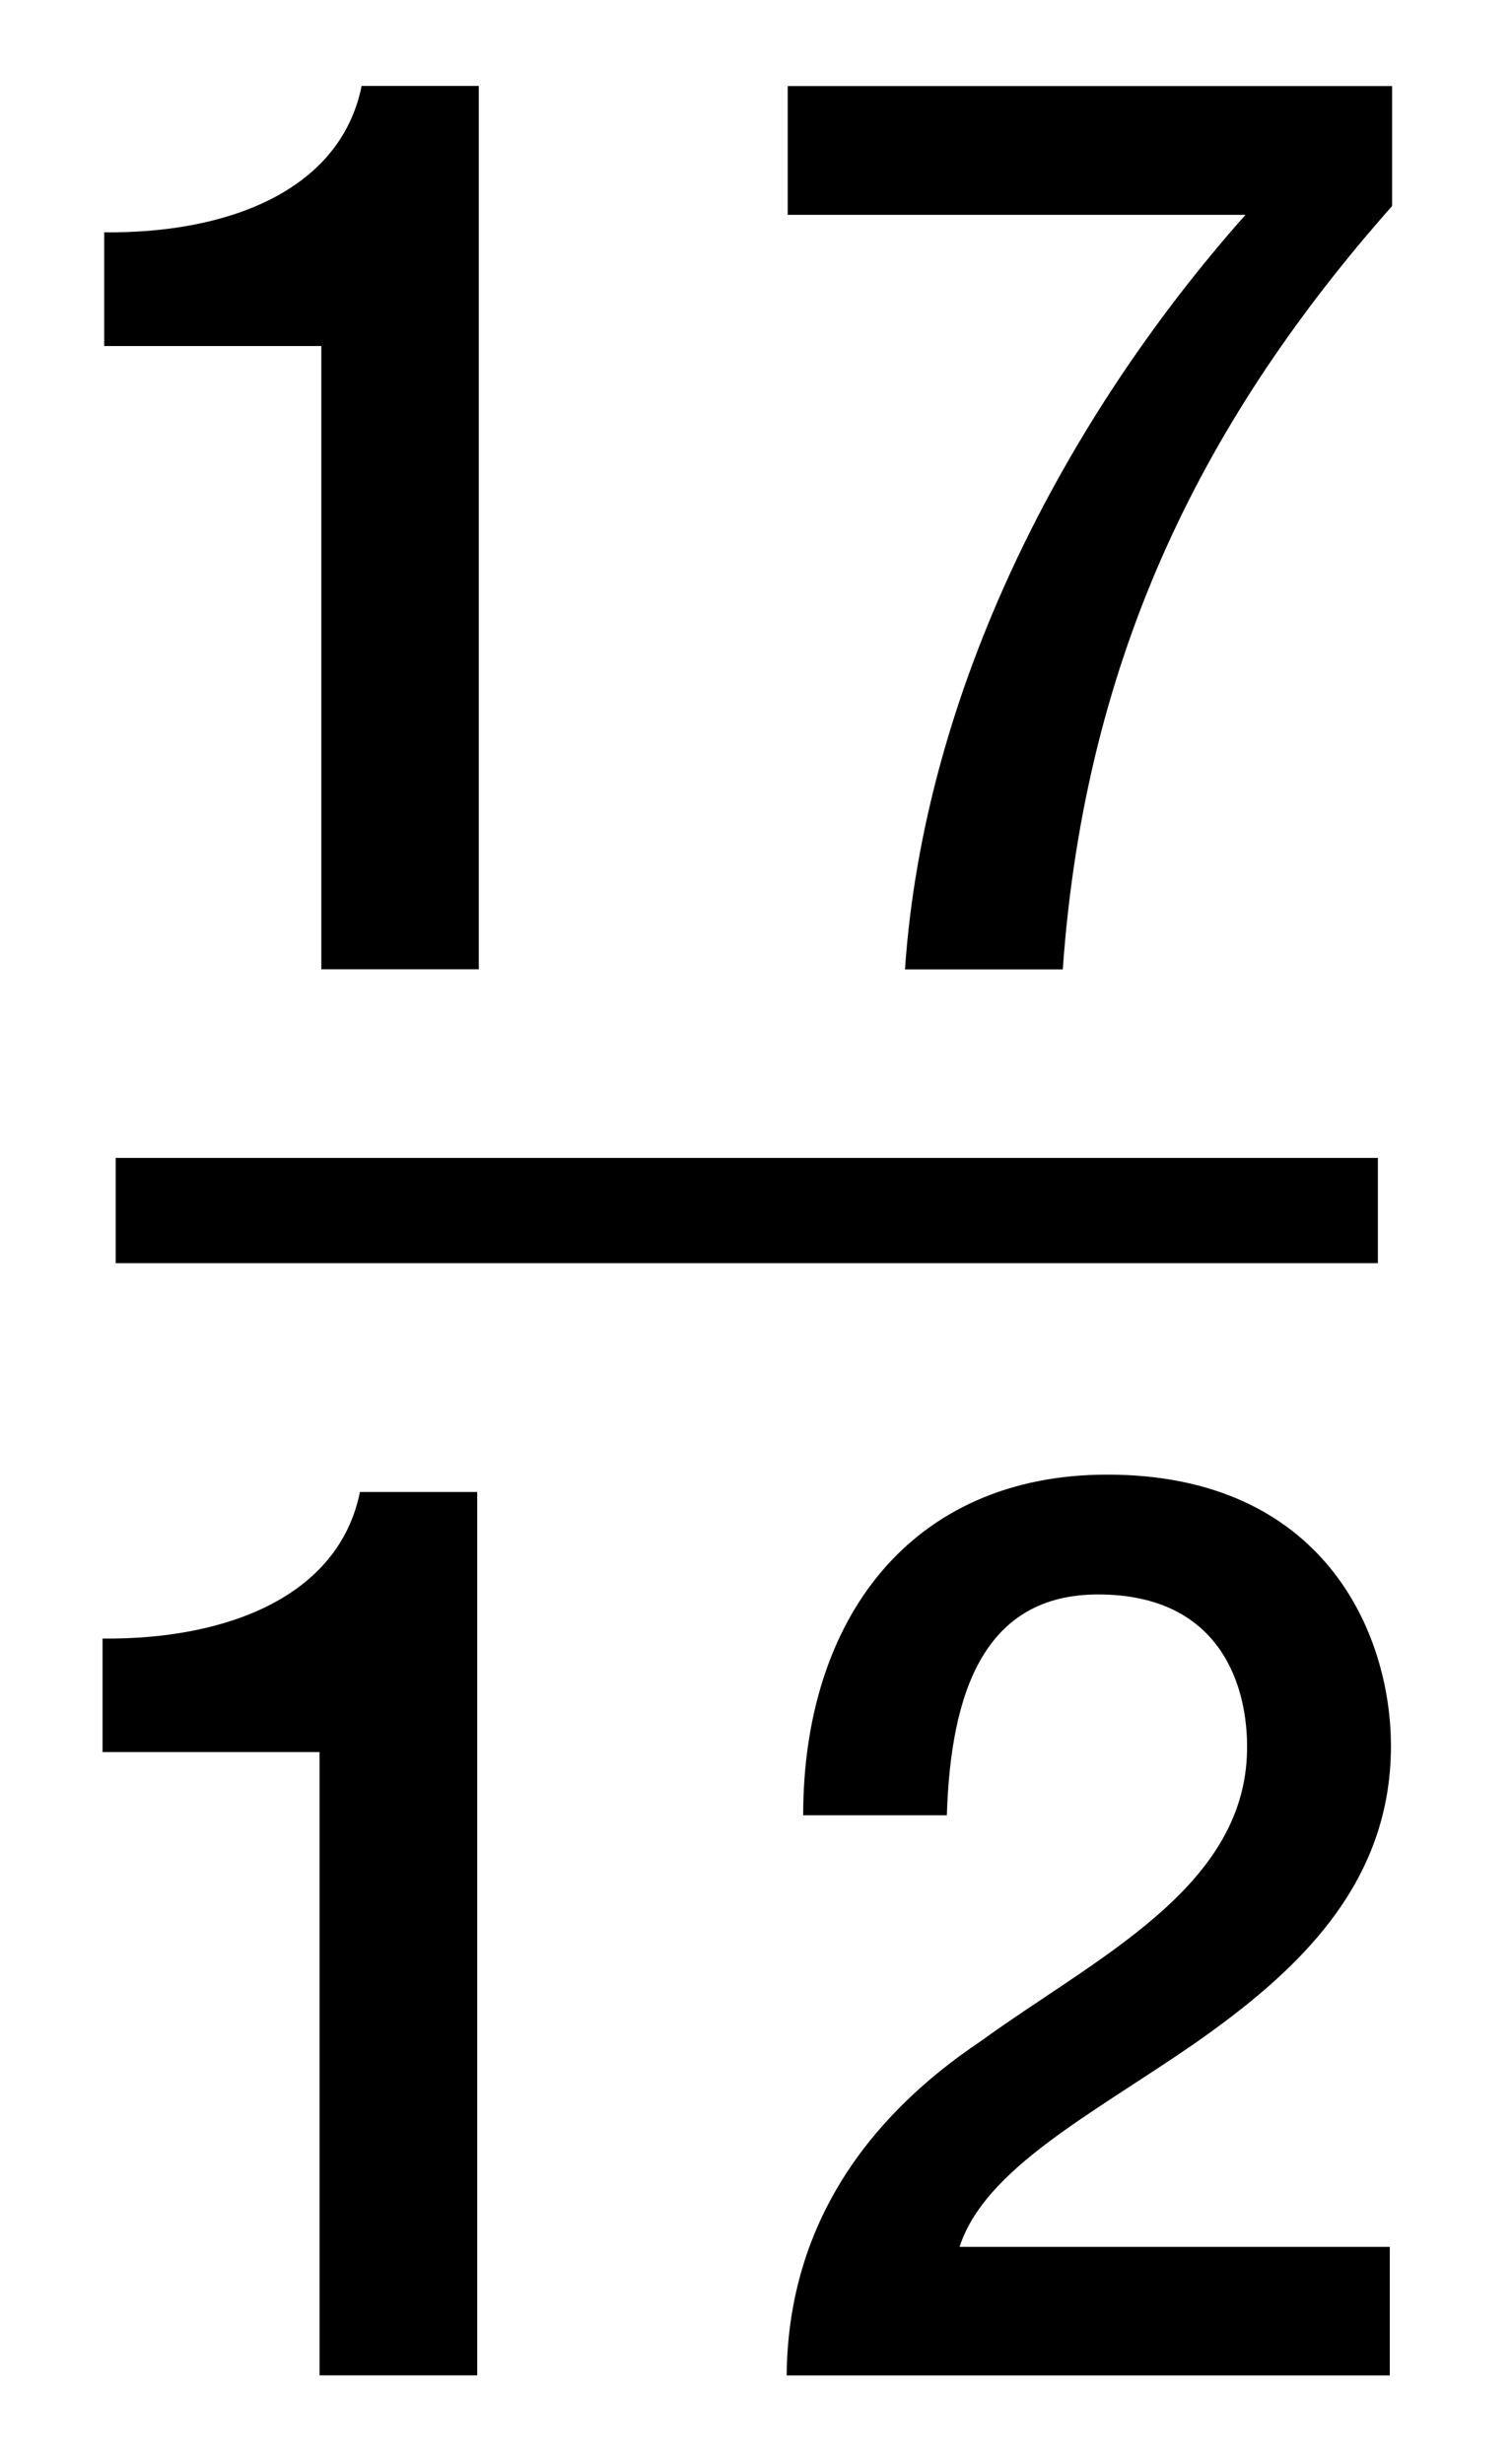
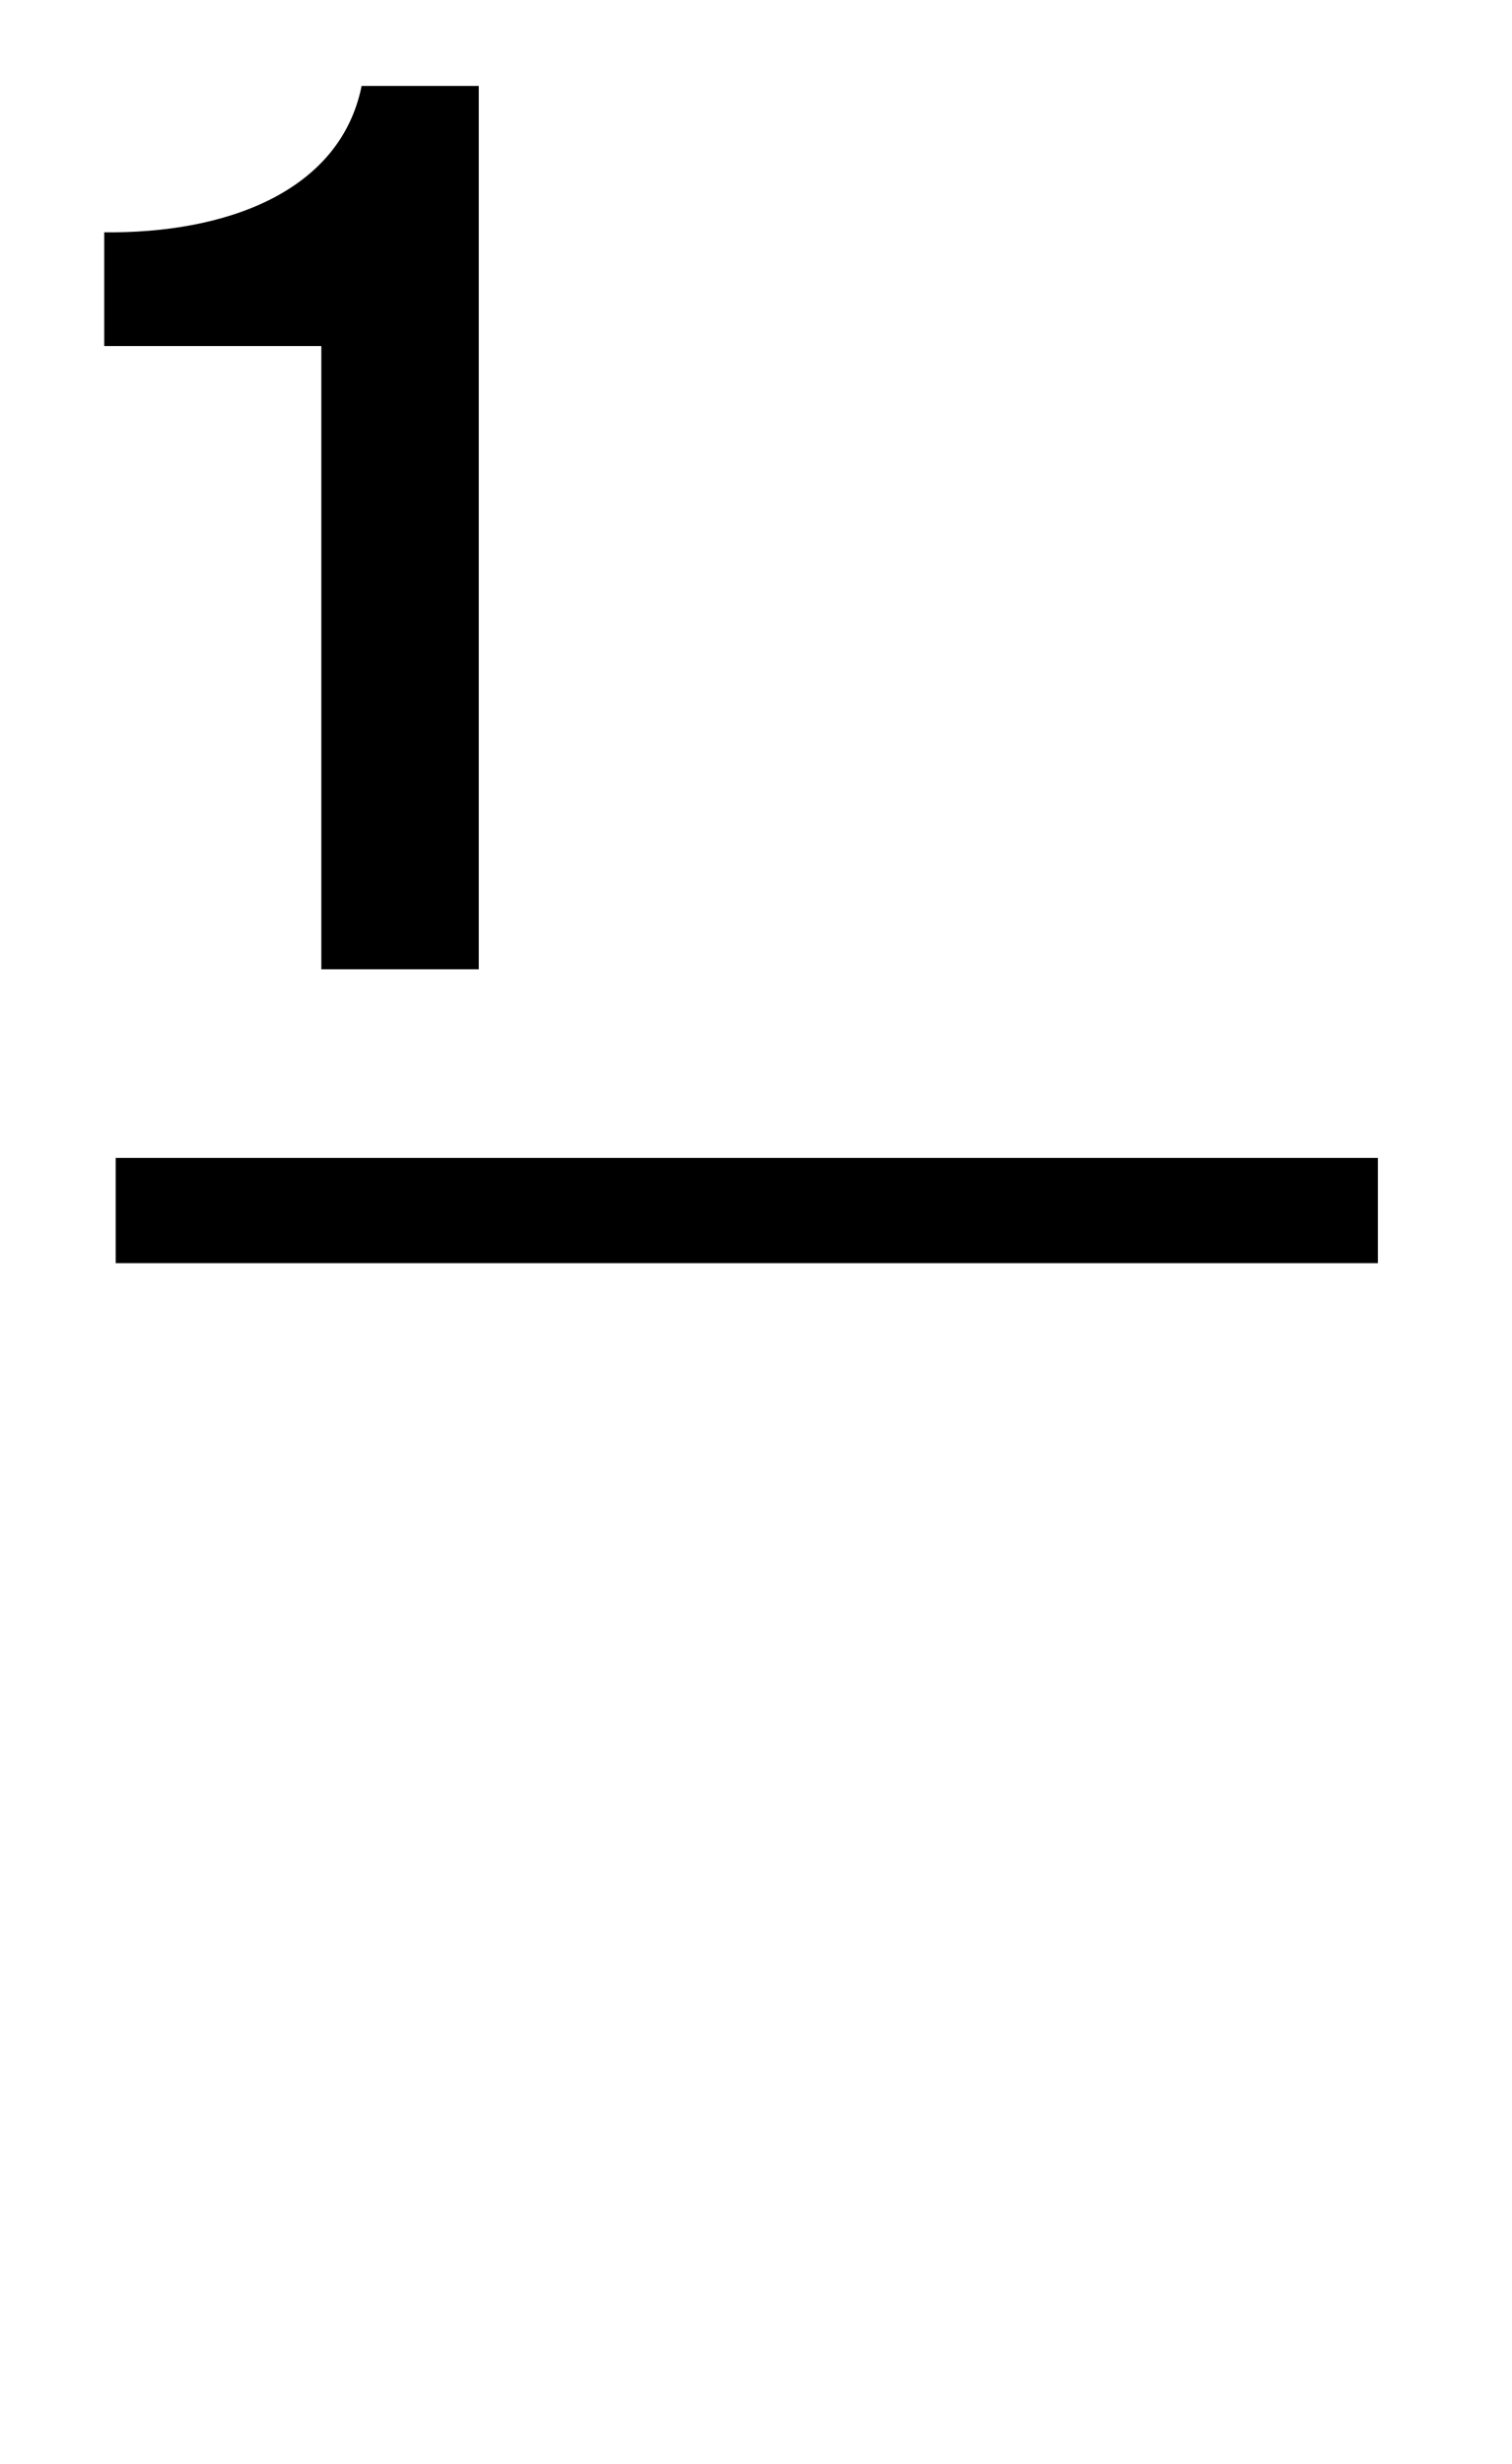
<svg xmlns="http://www.w3.org/2000/svg" version="1.1" id="Layer_1" x="0px" y="0px" width="14.375px" height="23.417px" viewBox="0 0 14.375 23.417" enable-background="new 0 0 14.375 23.417" xml:space="preserve">
  <line fill="none" stroke="#000000" stroke-miterlimit="10" x1="1.1" y1="11.506" x2="13.1" y2="11.506" />
  <g>
    <path d="M0.991,2.208c1.152,0.013,2.243-0.382,2.447-1.391h1.114v8.396H3.055V3.289H0.991V2.208z" />
  </g>
  <g>
-     <path d="M7.489,0.818h5.746v1.14c-1.75,1.979-2.916,4.223-3.131,7.256h-1.5c0.181-2.65,1.512-5.229,3.237-7.172H7.489V0.818z" />
-   </g>
+     </g>
  <g>
-     <path d="M0.975,15.574c1.151,0.012,2.243-0.384,2.447-1.393h1.115v8.396H3.038v-5.924H0.975V15.574z" />
-     <path d="M13.212,22.578H7.479c0.012-1.379,0.72-2.424,1.847-3.178c1.091-0.792,2.506-1.451,2.53-2.758   c0.012-0.601-0.24-1.487-1.416-1.487c-1.079,0-1.402,0.923-1.438,2.099H7.636c0-1.858,1.02-3.238,2.891-3.238   c2.051,0,2.697,1.5,2.697,2.58c0,1.332-0.91,2.158-1.871,2.83c-0.971,0.67-1.99,1.186-2.23,1.93h4.09V22.578z" />
-   </g>
+     </g>
</svg>